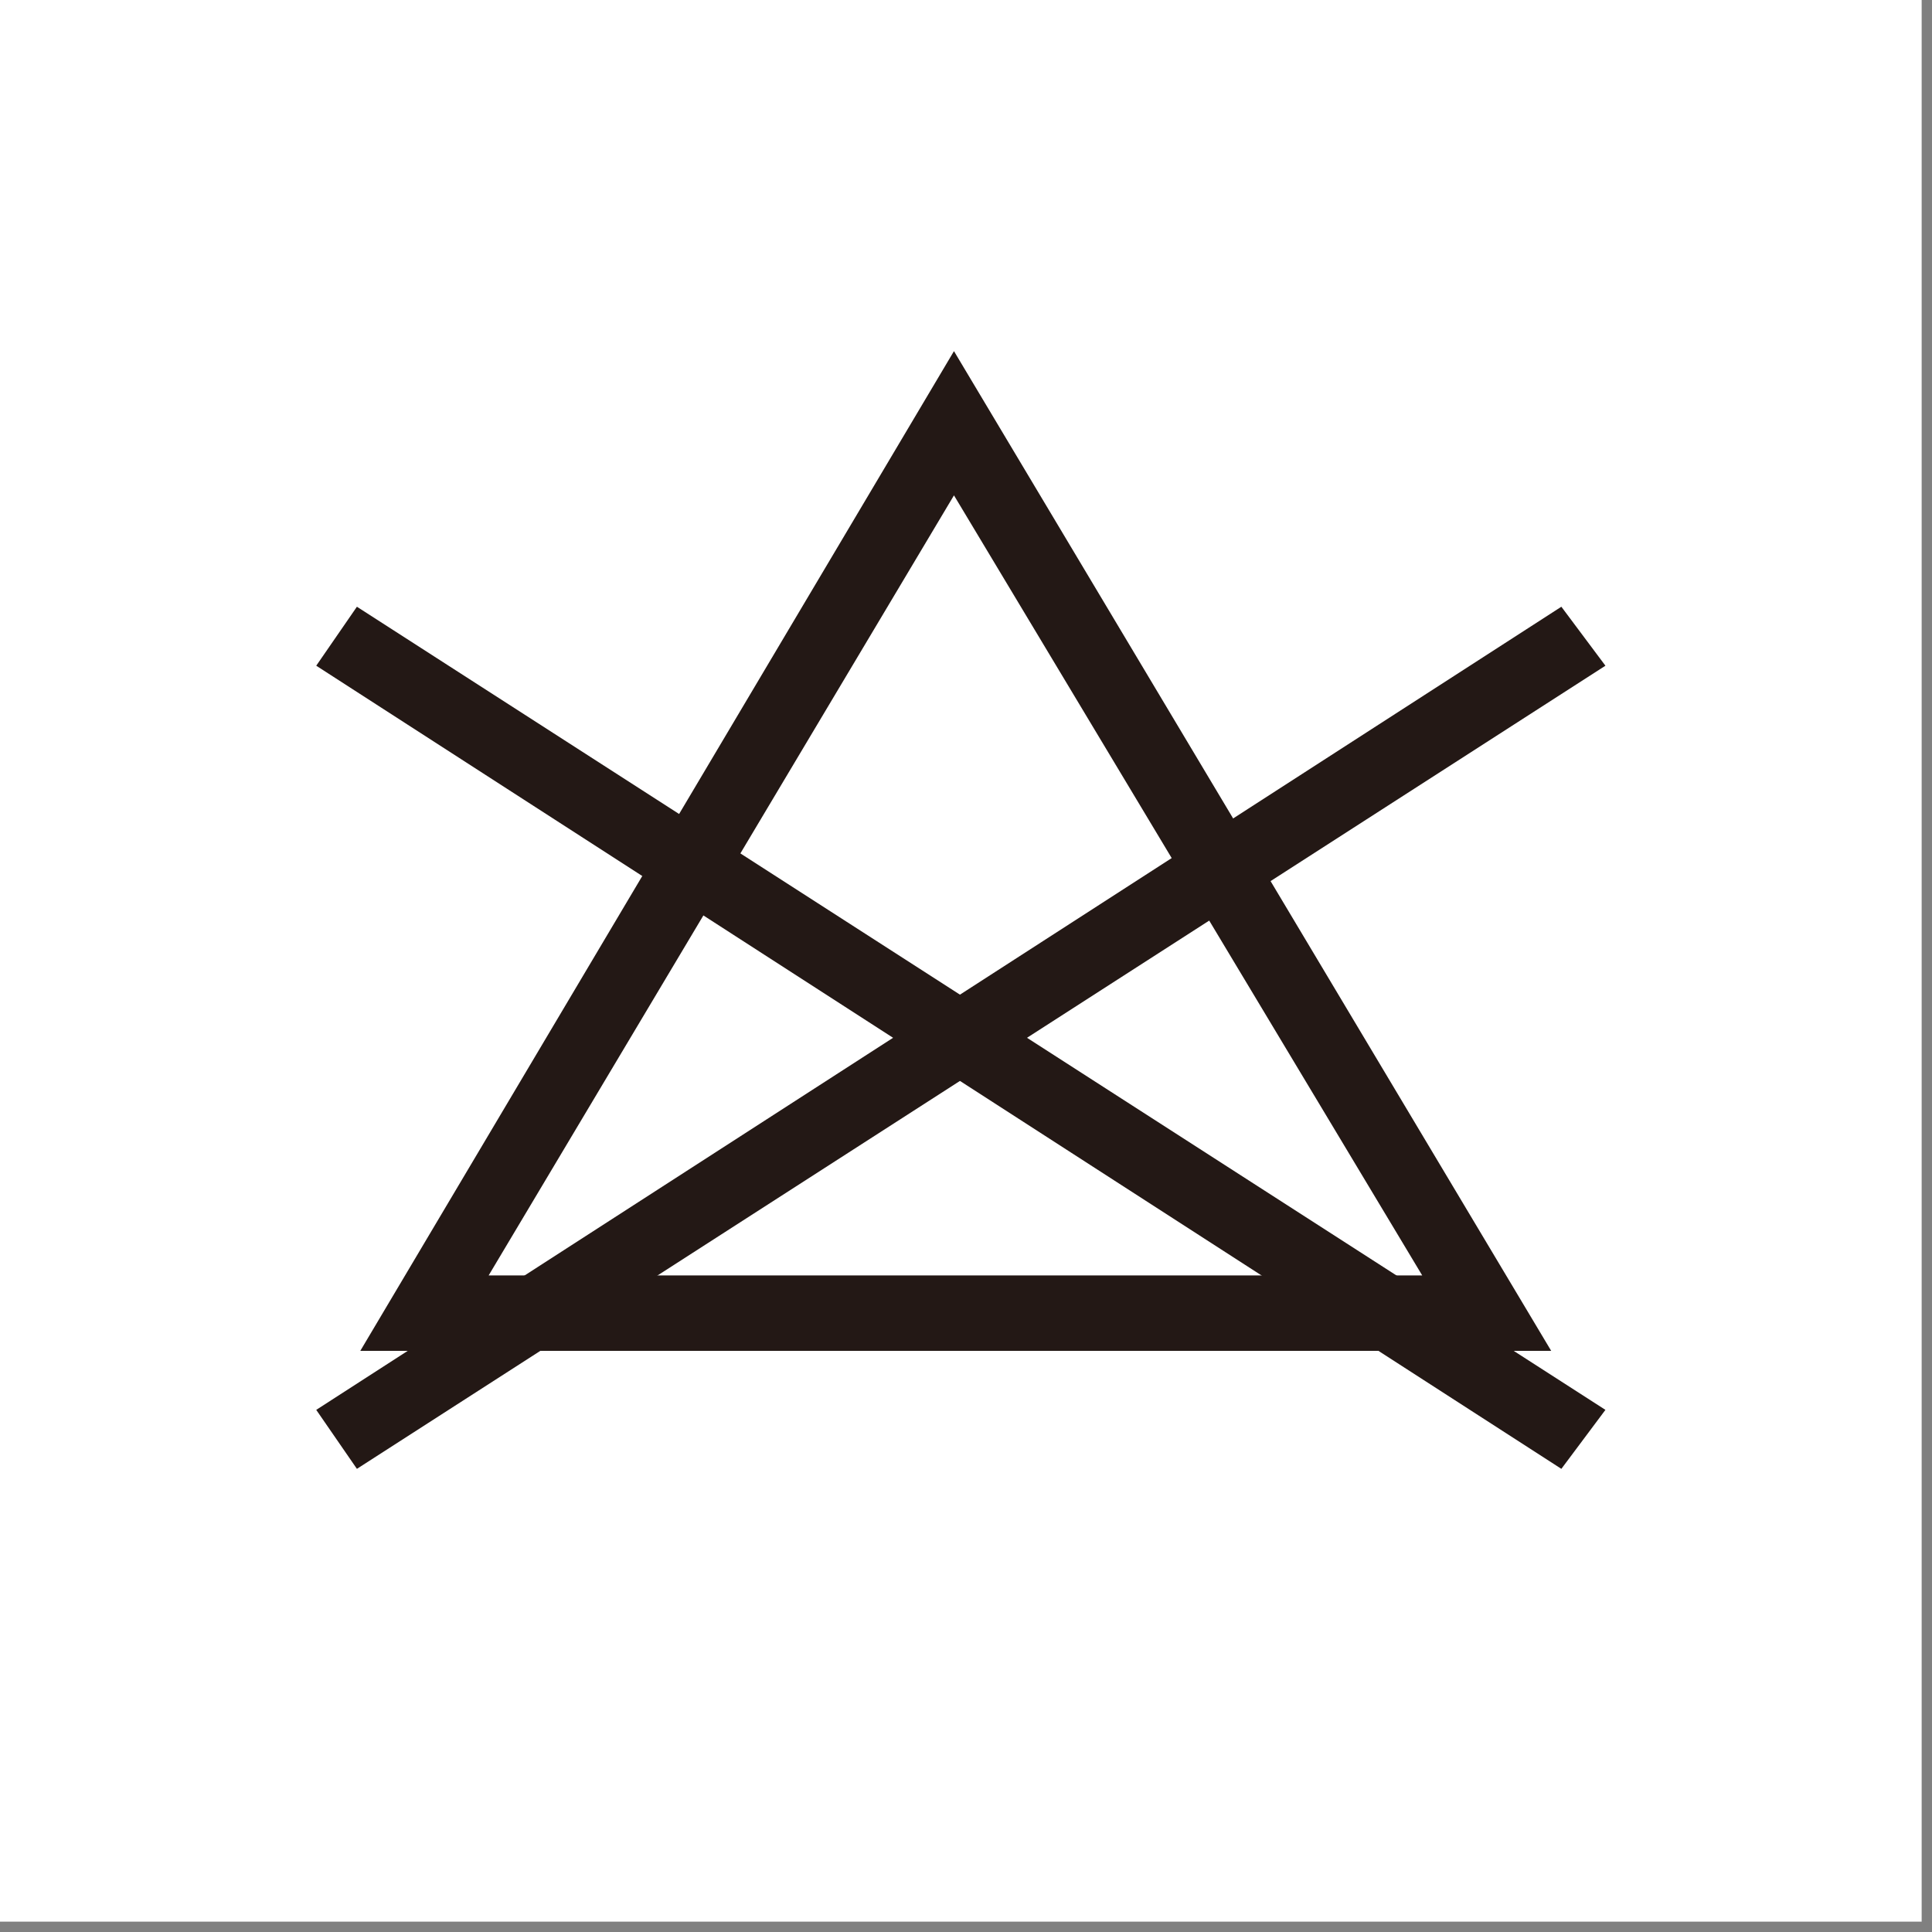
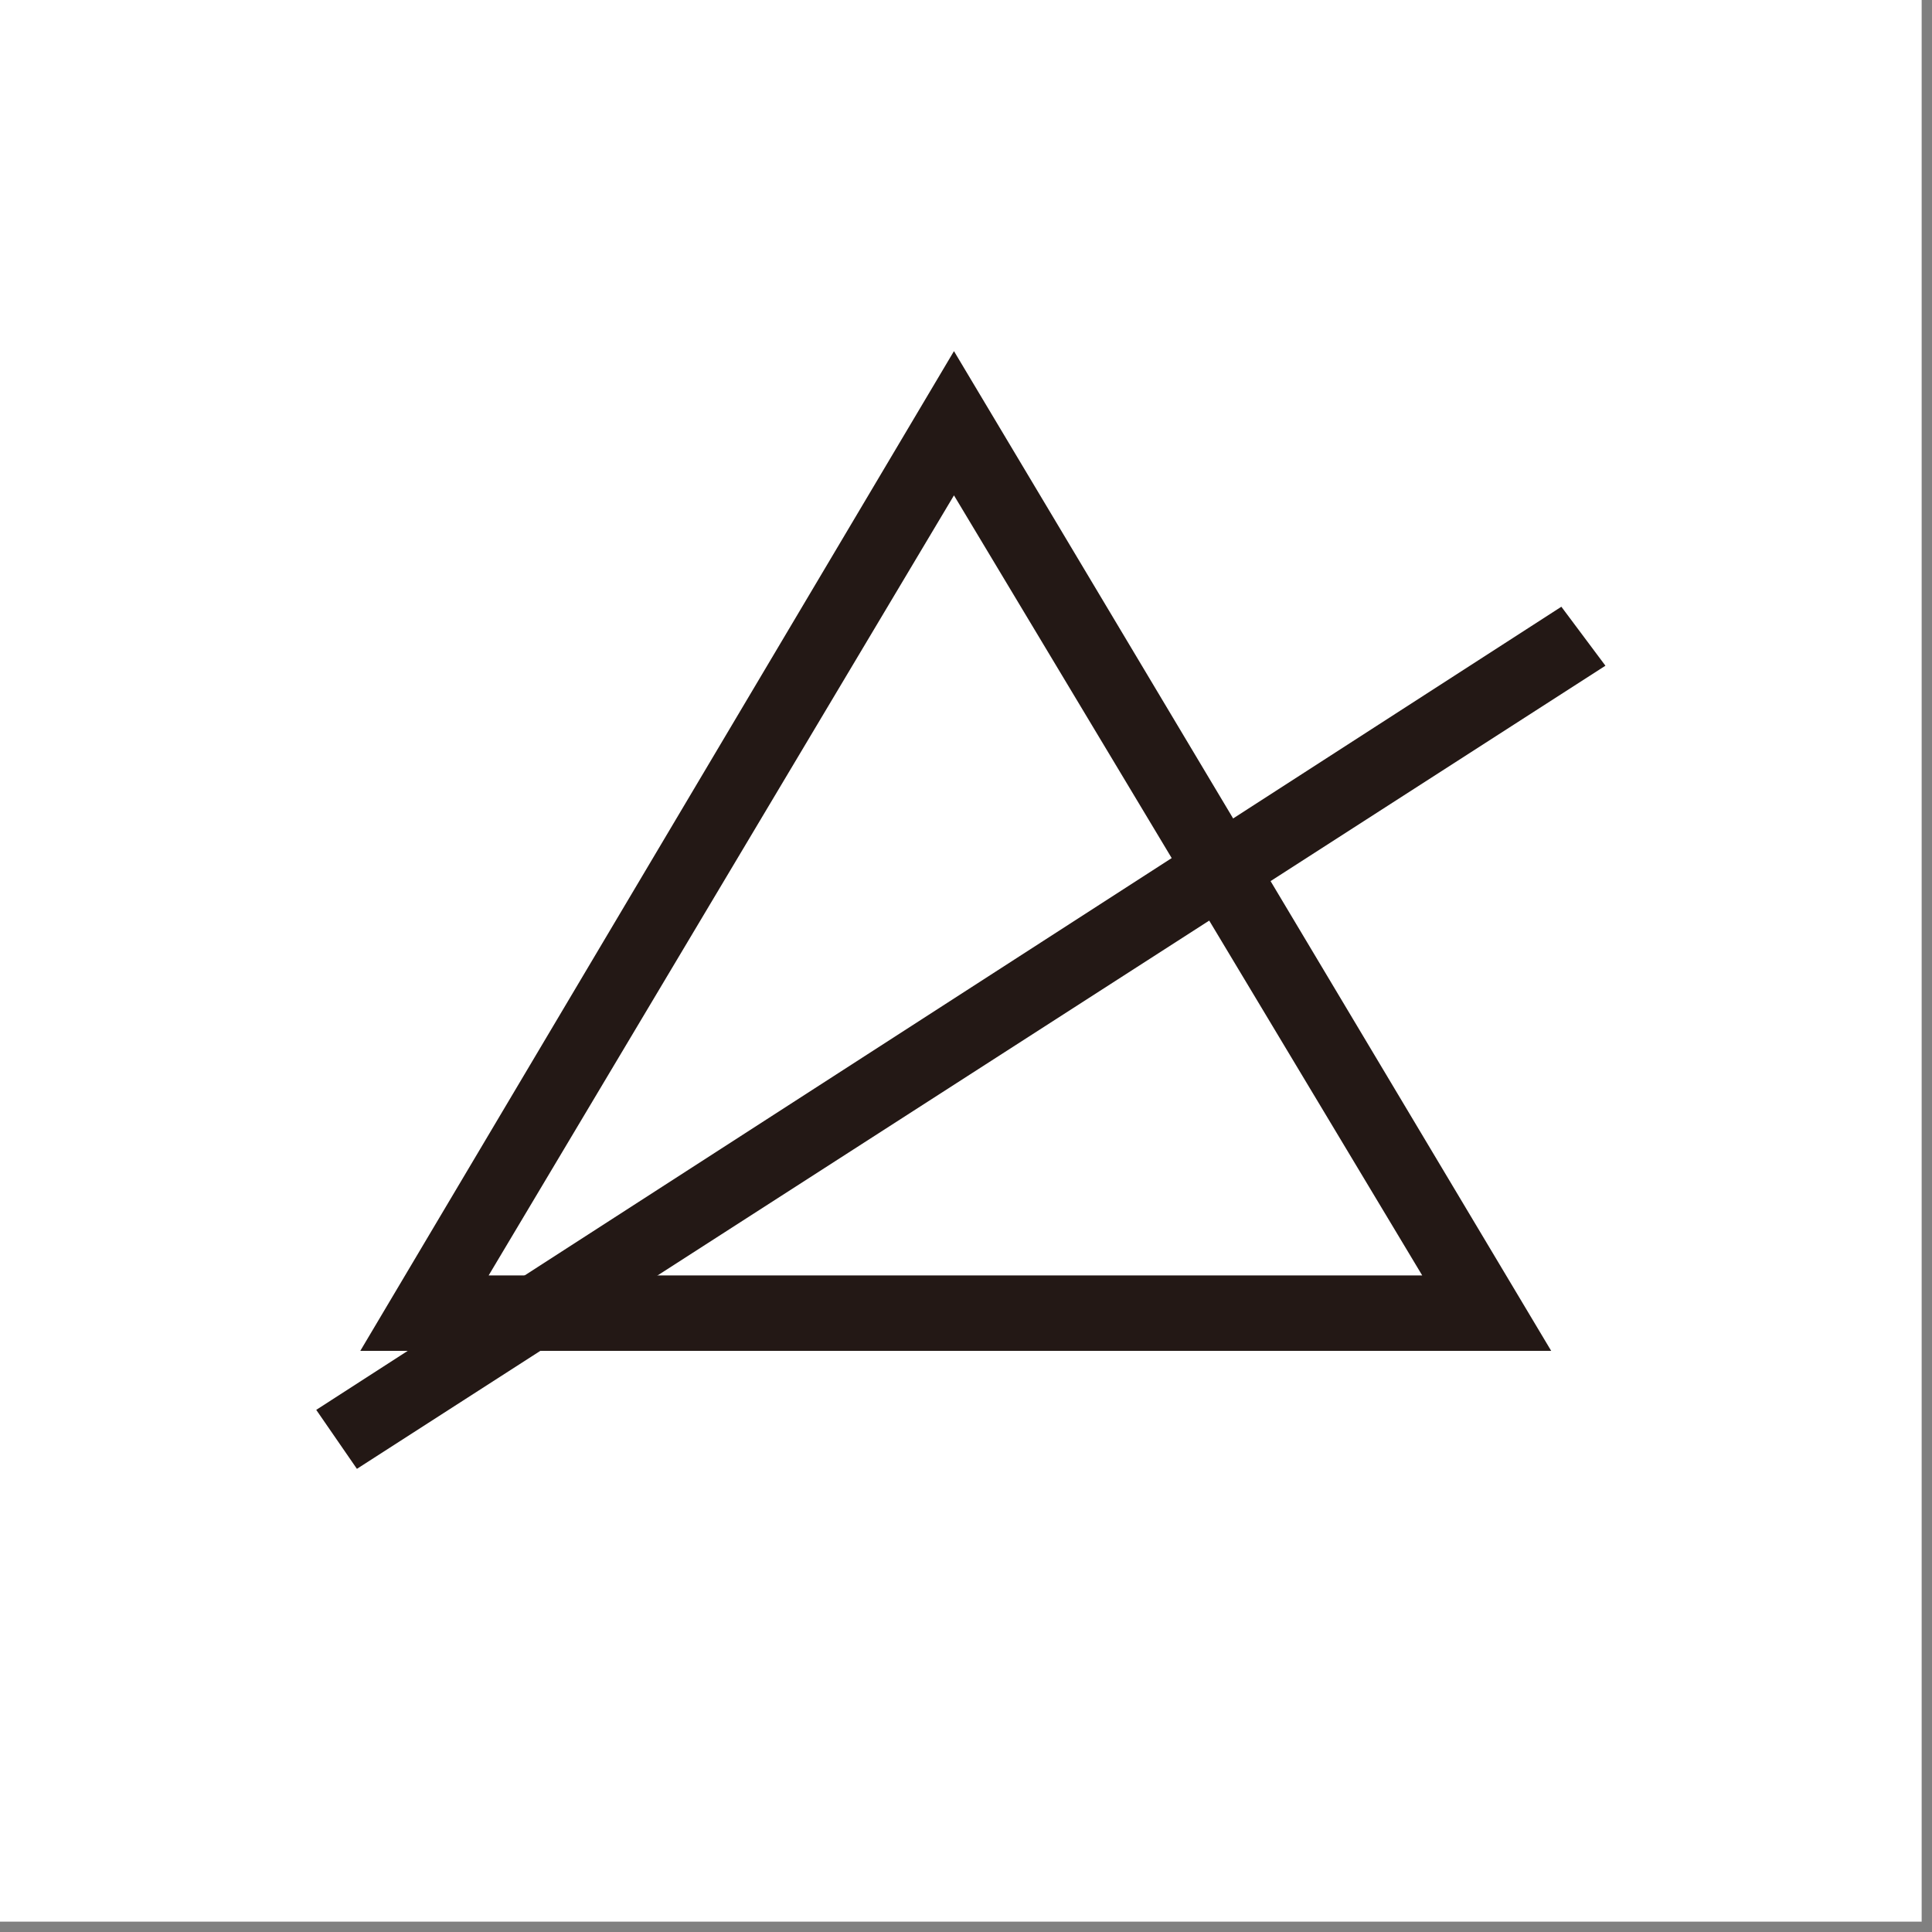
<svg xmlns="http://www.w3.org/2000/svg" width="114" height="114" viewBox="0 0 114 114" fill="none">
  <rect x="0" y="0" width="114" height="114" fill="#808080" stroke="none" />
  <g clip-path="url(#clip0_1961_1721)">
    <path d="M113.39 0H0V113.39H113.39V0Z" fill="white" />
    <path d="M25.07 77.579L26.87 78.549L56.29 29.229L83.92 75.259H25.07V77.579L26.87 78.549L25.07 77.579V79.709H91.53L56.29 20.719L21.26 79.709H25.07" fill="#231815" />
-     <path d="M18.66 39.281L92.13 86.671L94.73 83.191L21.06 35.801" fill="#231815" />
    <path d="M21.06 86.671L94.73 39.281L92.13 35.801L18.66 83.191" fill="#231815" />
    <path d="M97.73 16.852H15.46V96.352H97.73M15.46 96.342V17.042H97.53V96.342H15.46Z" fill="white" />
  </g>
  <defs>
    <clipPath id="clip0_1961_1721">
      <rect width="113.39" height="113.39" fill="white" />
    </clipPath>
  </defs>
</svg>